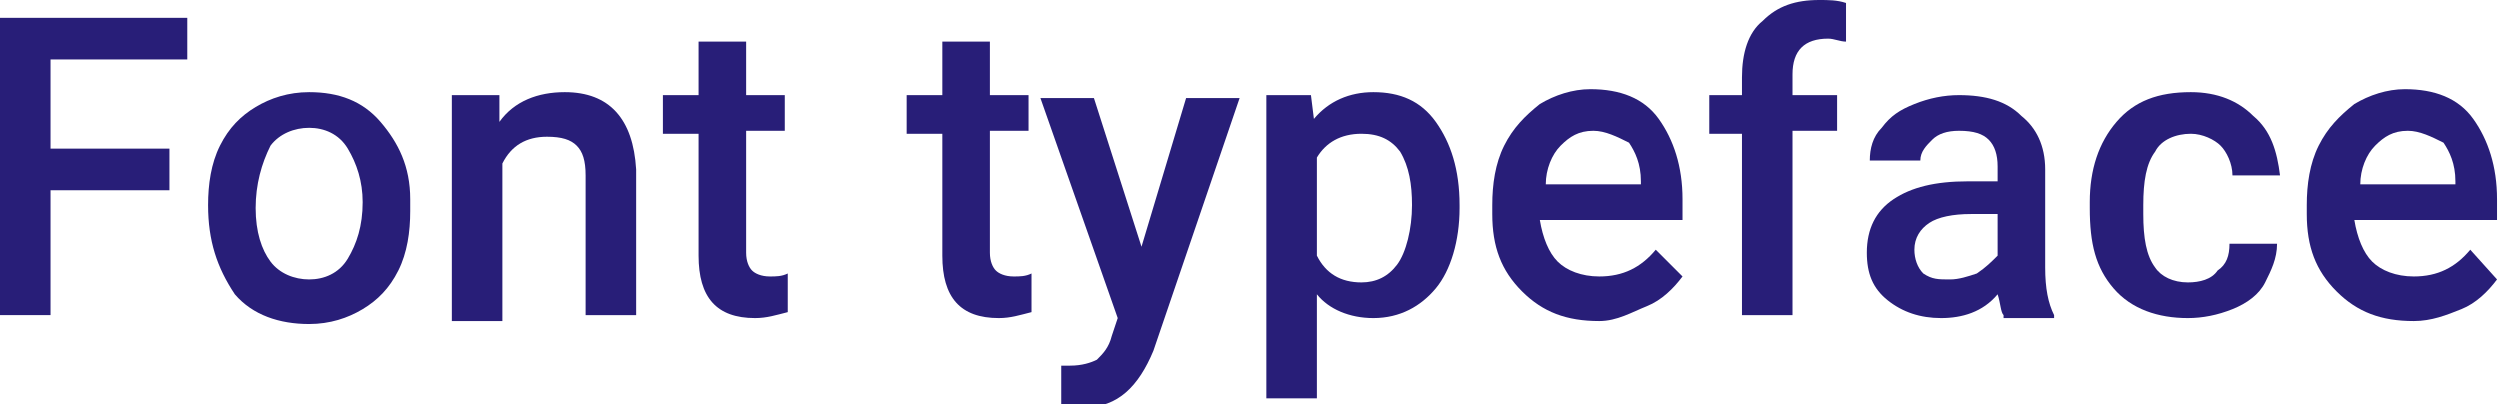
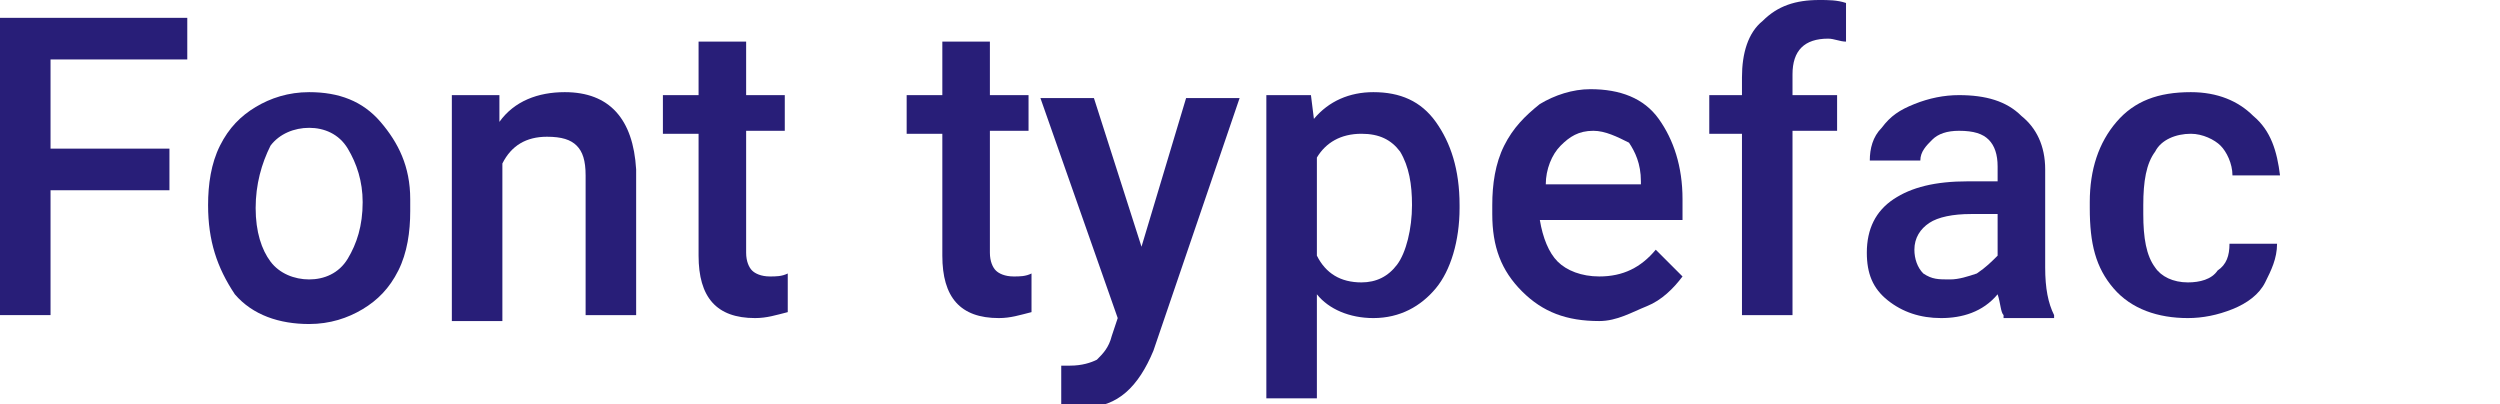
<svg xmlns="http://www.w3.org/2000/svg" id="Слой_1" x="0px" y="0px" viewBox="0 0 84.1 13.6" xml:space="preserve">
  <g>
    <g>
      <path fill="#281E78" d="M5.7,6.4h-4v4.2H0v-10h6.3v1.4H1.7v3h4V6.4z" />
      <path fill="#281E78" d="M7,6.9c0-0.7,0.1-1.4,0.4-2c0.3-0.6,0.7-1,1.2-1.3s1.1-0.5,1.8-0.5c1,0,1.8,0.3,2.4,1s1,1.5,1,2.6l0,0.4 c0,0.7-0.1,1.4-0.4,2s-0.7,1-1.2,1.3s-1.1,0.5-1.8,0.5c-1,0-1.9-0.3-2.5-1C7.3,9,7,8.1,7,6.9L7,6.9z M8.6,7c0,0.8,0.2,1.4,0.5,1.8 c0.3,0.4,0.8,0.6,1.3,0.6s1-0.2,1.3-0.7s0.5-1.1,0.5-1.9c0-0.7-0.2-1.3-0.5-1.8s-0.8-0.7-1.3-0.7c-0.5,0-1,0.2-1.3,0.6 C8.8,5.5,8.6,6.2,8.6,7z" />
-       <path fill="#281E78" d="M16.8,3.2l0,0.9c0.5-0.7,1.3-1,2.2-1c1.5,0,2.3,0.9,2.4,2.6v4.9h-1.7V5.9c0-0.5-0.1-0.8-0.3-1 c-0.2-0.2-0.5-0.3-1-0.3c-0.7,0-1.2,0.3-1.5,0.9v5.3h-1.7V3.2H16.8z" />
+       <path fill="#281E78" d="M16.8,3.2l0,0.9c0.5-0.7,1.3-1,2.2-1c1.5,0,2.3,0.9,2.4,2.6v4.9h-1.7V5.9c0-0.5-0.1-0.8-0.3-1 c-0.2-0.2-0.5-0.3-1-0.3c-0.7,0-1.2,0.3-1.5,0.9v5.3h-1.7V3.2H16.8" />
      <path fill="#281E78" d="M25.1,1.4v1.8h1.3v1.2h-1.3v4.1c0,0.3,0.1,0.5,0.2,0.6c0.1,0.1,0.3,0.2,0.6,0.2c0.2,0,0.4,0,0.6-0.1v1.3 c-0.4,0.1-0.7,0.2-1.1,0.2c-1.3,0-1.9-0.7-1.9-2.1V4.5h-1.2V3.2h1.2V1.4H25.1z" />
      <path fill="#281E78" d="M33.3,1.4v1.8h1.3v1.2h-1.3v4.1c0,0.3,0.1,0.5,0.2,0.6c0.1,0.1,0.3,0.2,0.6,0.2c0.2,0,0.4,0,0.6-0.1v1.3 c-0.4,0.1-0.7,0.2-1.1,0.2c-1.3,0-1.9-0.7-1.9-2.1V4.5h-1.2V3.2h1.2V1.4H33.3z" />
      <path fill="#281E78" d="M38.4,8.3l1.5-5h1.8l-2.9,8.5c-0.5,1.2-1.2,1.9-2.3,1.9c-0.2,0-0.5,0-0.8-0.1v-1.3l0.3,0 c0.4,0,0.7-0.1,0.9-0.2c0.2-0.2,0.4-0.4,0.5-0.8l0.2-0.6l-2.6-7.4h1.8L38.4,8.3z" />
      <path fill="#281E78" d="M49.1,7c0,1.1-0.3,2.1-0.8,2.7s-1.2,1-2.1,1c-0.8,0-1.5-0.3-1.9-0.8v3.5h-1.7V3.2h1.5L44.2,4 c0.5-0.6,1.2-0.9,2-0.9c0.9,0,1.6,0.3,2.1,1c0.5,0.7,0.8,1.6,0.8,2.8V7z M47.5,6.9c0-0.7-0.1-1.3-0.4-1.8 c-0.3-0.4-0.7-0.6-1.3-0.6c-0.7,0-1.2,0.3-1.5,0.8v3.3c0.3,0.6,0.8,0.9,1.5,0.9c0.5,0,0.9-0.2,1.2-0.6S47.5,7.7,47.5,6.9z" />
      <path fill="#281E78" d="M53.8,10.8c-1.1,0-1.9-0.3-2.6-1c-0.7-0.7-1-1.5-1-2.6V6.9c0-0.7,0.1-1.4,0.4-2c0.3-0.6,0.7-1,1.2-1.4 c0.5-0.3,1.1-0.5,1.7-0.5c1,0,1.8,0.3,2.3,1s0.8,1.6,0.8,2.7v0.7h-4.8c0.1,0.6,0.3,1.1,0.6,1.4s0.8,0.5,1.4,0.5 c0.8,0,1.4-0.3,1.9-0.9l0.9,0.9c-0.3,0.4-0.7,0.8-1.2,1S54.4,10.8,53.8,10.8z M53.6,4.4c-0.5,0-0.8,0.2-1.1,0.5 c-0.3,0.3-0.5,0.8-0.5,1.3h3.2V6.1c0-0.6-0.2-1-0.4-1.3C54.4,4.6,54,4.4,53.6,4.4z" />
      <path fill="#281E78" d="M58.6,10.6V4.5h-1.1V3.2h1.1V2.6c0-0.8,0.2-1.5,0.7-1.9C59.8,0.2,60.4,0,61.2,0c0.3,0,0.6,0,0.9,0.1l0,1.3 c-0.2,0-0.4-0.1-0.6-0.1c-0.8,0-1.2,0.4-1.2,1.2v0.7h1.5v1.2h-1.5v6.2H58.6z" />
      <path fill="#281E78" d="M67.4,10.6c-0.1-0.1-0.1-0.4-0.2-0.7c-0.5,0.6-1.2,0.8-1.9,0.8c-0.7,0-1.3-0.2-1.8-0.6s-0.7-0.9-0.7-1.6 c0-0.8,0.3-1.4,0.9-1.8c0.6-0.4,1.4-0.6,2.5-0.6h1V5.6c0-0.4-0.1-0.7-0.3-0.9c-0.2-0.2-0.5-0.3-1-0.3c-0.4,0-0.7,0.1-0.9,0.3 s-0.4,0.4-0.4,0.7h-1.7c0-0.4,0.1-0.8,0.4-1.1c0.3-0.4,0.6-0.6,1.1-0.8c0.5-0.2,1-0.3,1.5-0.3c0.9,0,1.6,0.2,2.1,0.7 c0.5,0.4,0.8,1,0.8,1.8v3.3c0,0.7,0.1,1.2,0.3,1.6v0.1H67.4z M65.6,9.4c0.3,0,0.6-0.1,0.9-0.2C66.8,9,67,8.8,67.2,8.6V7.2h-0.9 c-0.6,0-1.1,0.1-1.4,0.3c-0.3,0.2-0.5,0.5-0.5,0.9c0,0.3,0.1,0.6,0.3,0.8C65,9.4,65.2,9.4,65.6,9.4z" />
      <path fill="#281E78" d="M73.6,9.5c0.4,0,0.8-0.1,1-0.4c0.3-0.2,0.4-0.5,0.4-0.9h1.6c0,0.5-0.2,0.9-0.4,1.3s-0.6,0.7-1.1,0.9 s-1,0.3-1.5,0.3c-1,0-1.9-0.3-2.5-1S70.3,8.2,70.3,7V6.8c0-1.1,0.3-2,0.9-2.7c0.6-0.7,1.4-1,2.5-1c0.9,0,1.6,0.3,2.1,0.8 c0.6,0.5,0.8,1.2,0.9,2h-1.6c0-0.4-0.2-0.8-0.4-1s-0.6-0.4-1-0.4c-0.5,0-1,0.2-1.2,0.6c-0.3,0.4-0.4,1-0.4,1.8v0.3 c0,0.8,0.1,1.4,0.4,1.8C72.7,9.3,73.1,9.5,73.6,9.5z" />
-       <path fill="#281E78" d="M81.2,10.8c-1.1,0-1.9-0.3-2.6-1c-0.7-0.7-1-1.5-1-2.6V6.9c0-0.7,0.1-1.4,0.4-2c0.3-0.6,0.7-1,1.2-1.4 c0.5-0.3,1.1-0.5,1.7-0.5c1,0,1.8,0.3,2.3,1s0.8,1.6,0.8,2.7v0.7h-4.8c0.1,0.6,0.3,1.1,0.6,1.4s0.8,0.5,1.4,0.5 c0.8,0,1.4-0.3,1.9-0.9L84,9.4c-0.3,0.4-0.7,0.8-1.2,1S81.8,10.8,81.2,10.8z M81,4.4c-0.5,0-0.8,0.2-1.1,0.5 c-0.3,0.3-0.5,0.8-0.5,1.3h3.2V6.1c0-0.6-0.2-1-0.4-1.3C81.8,4.6,81.4,4.4,81,4.4z" />
    </g>
  </g>
</svg>